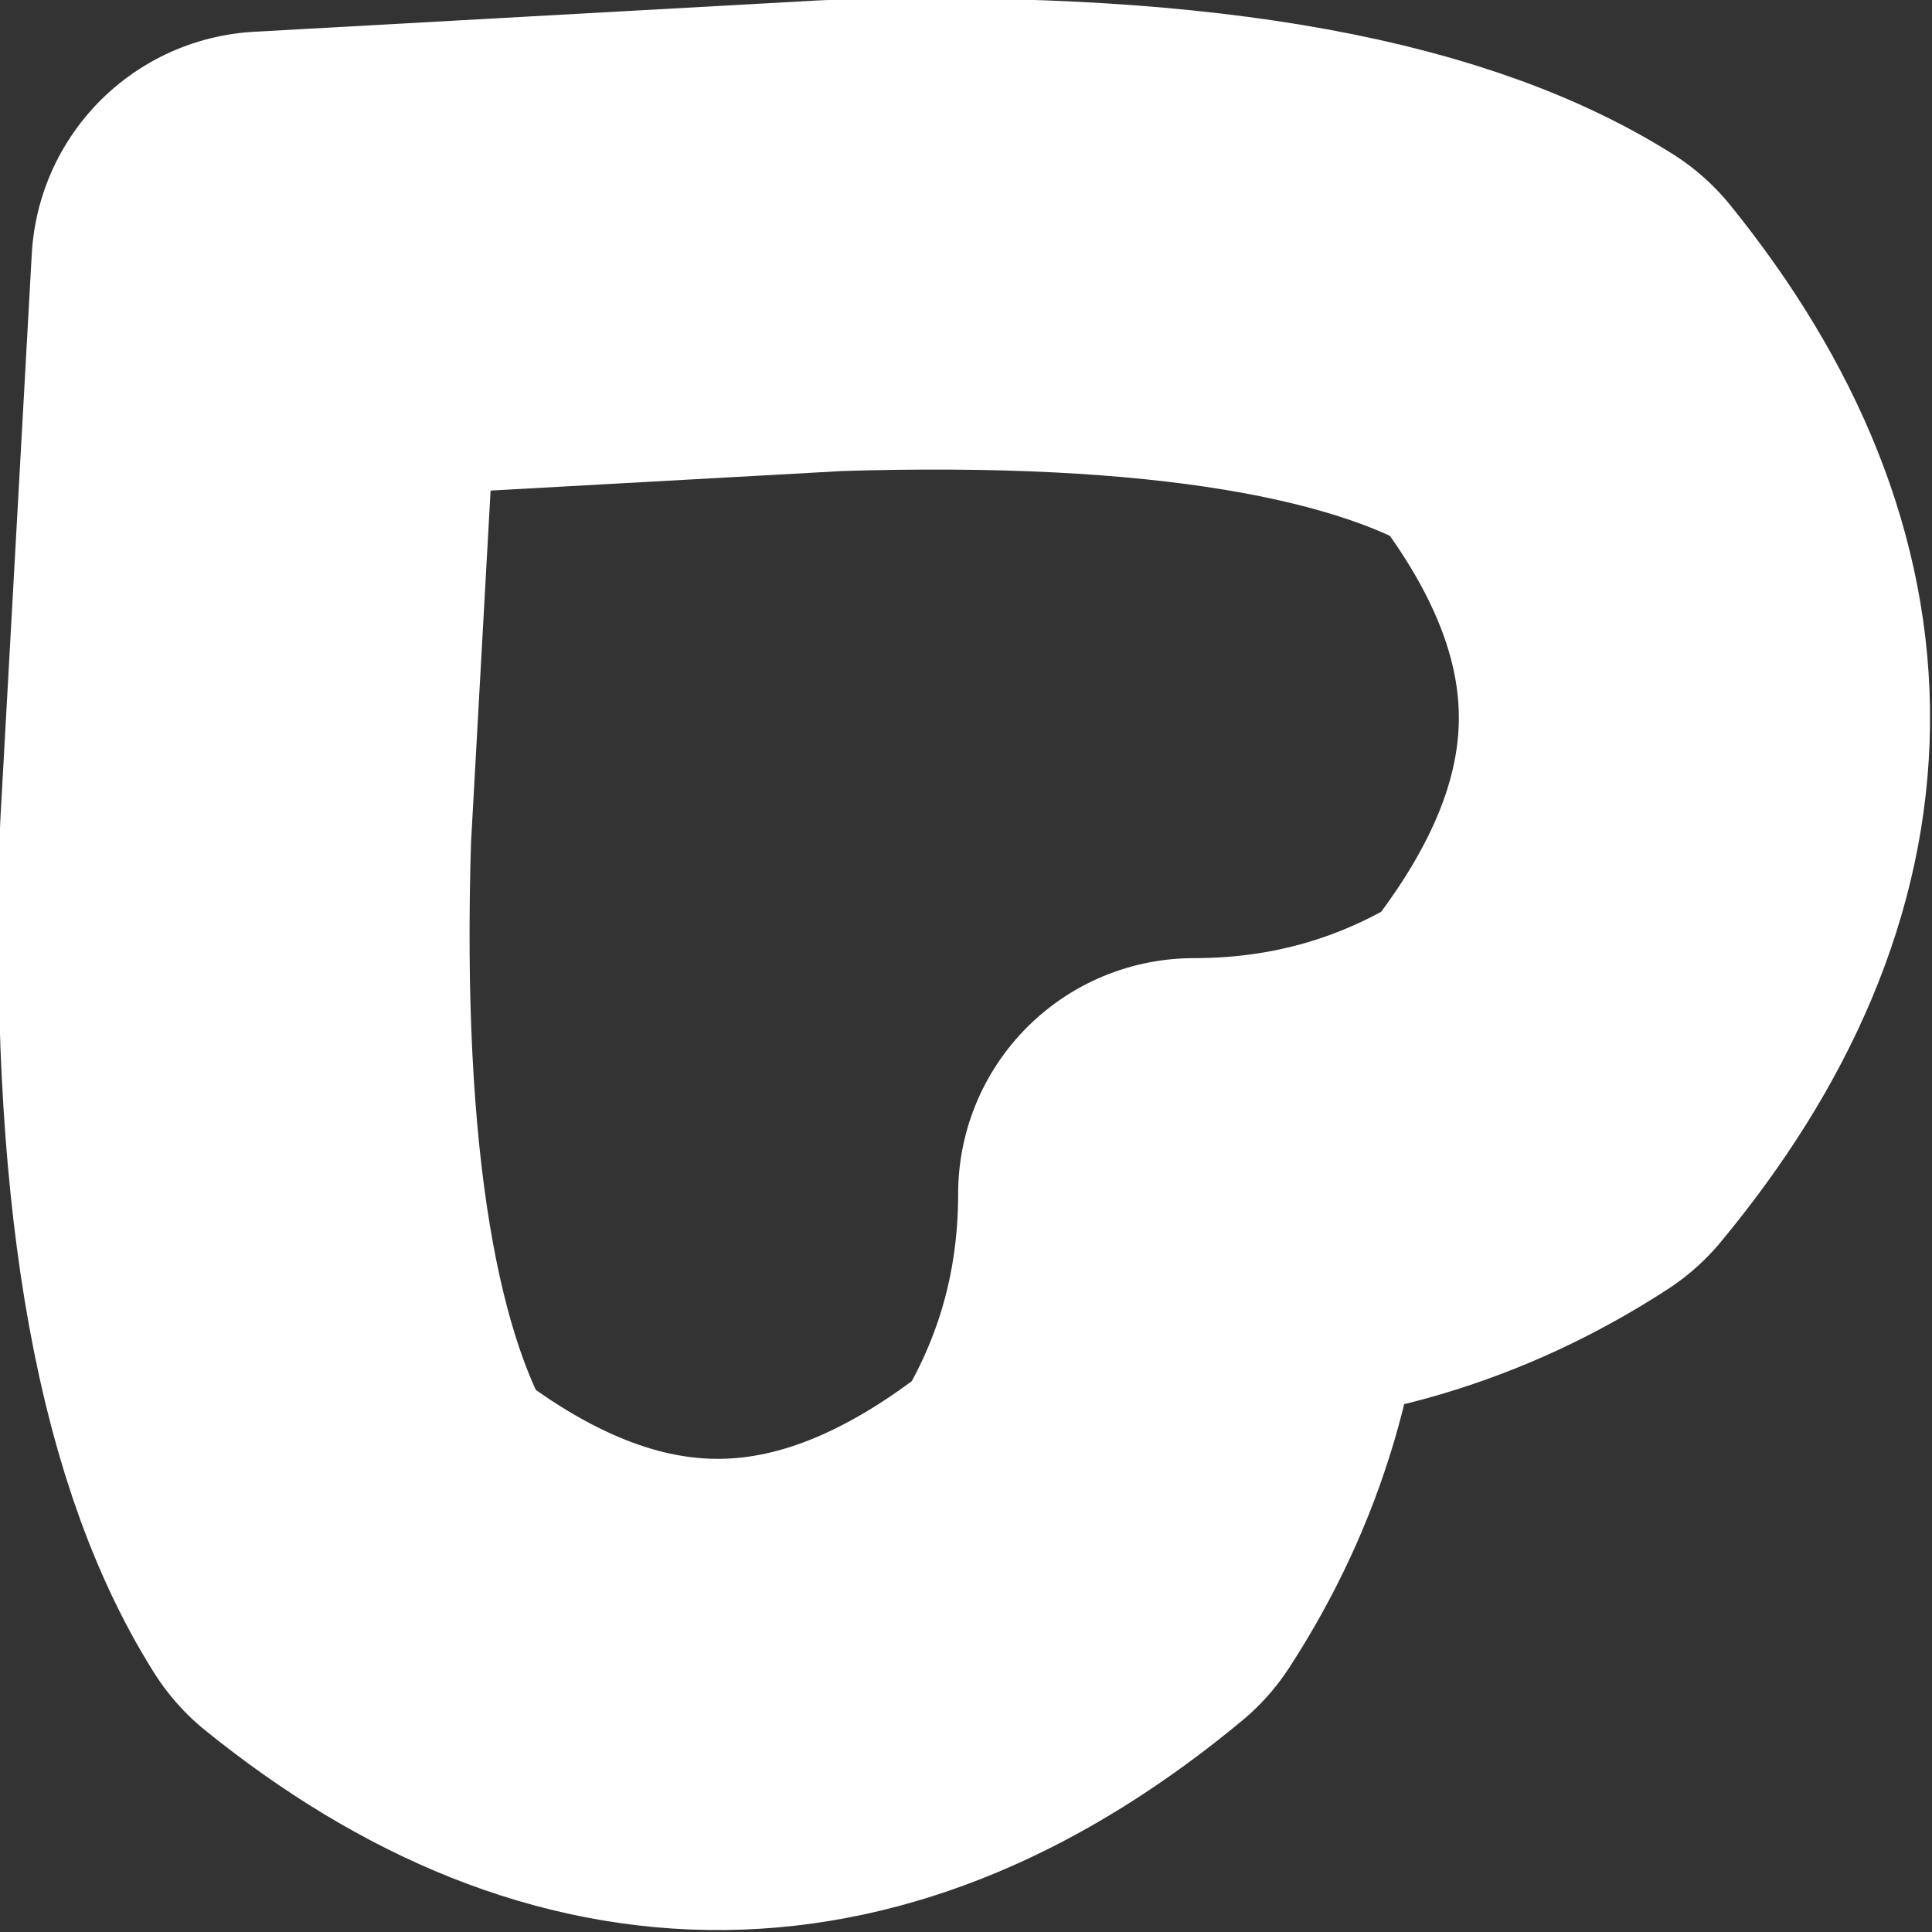
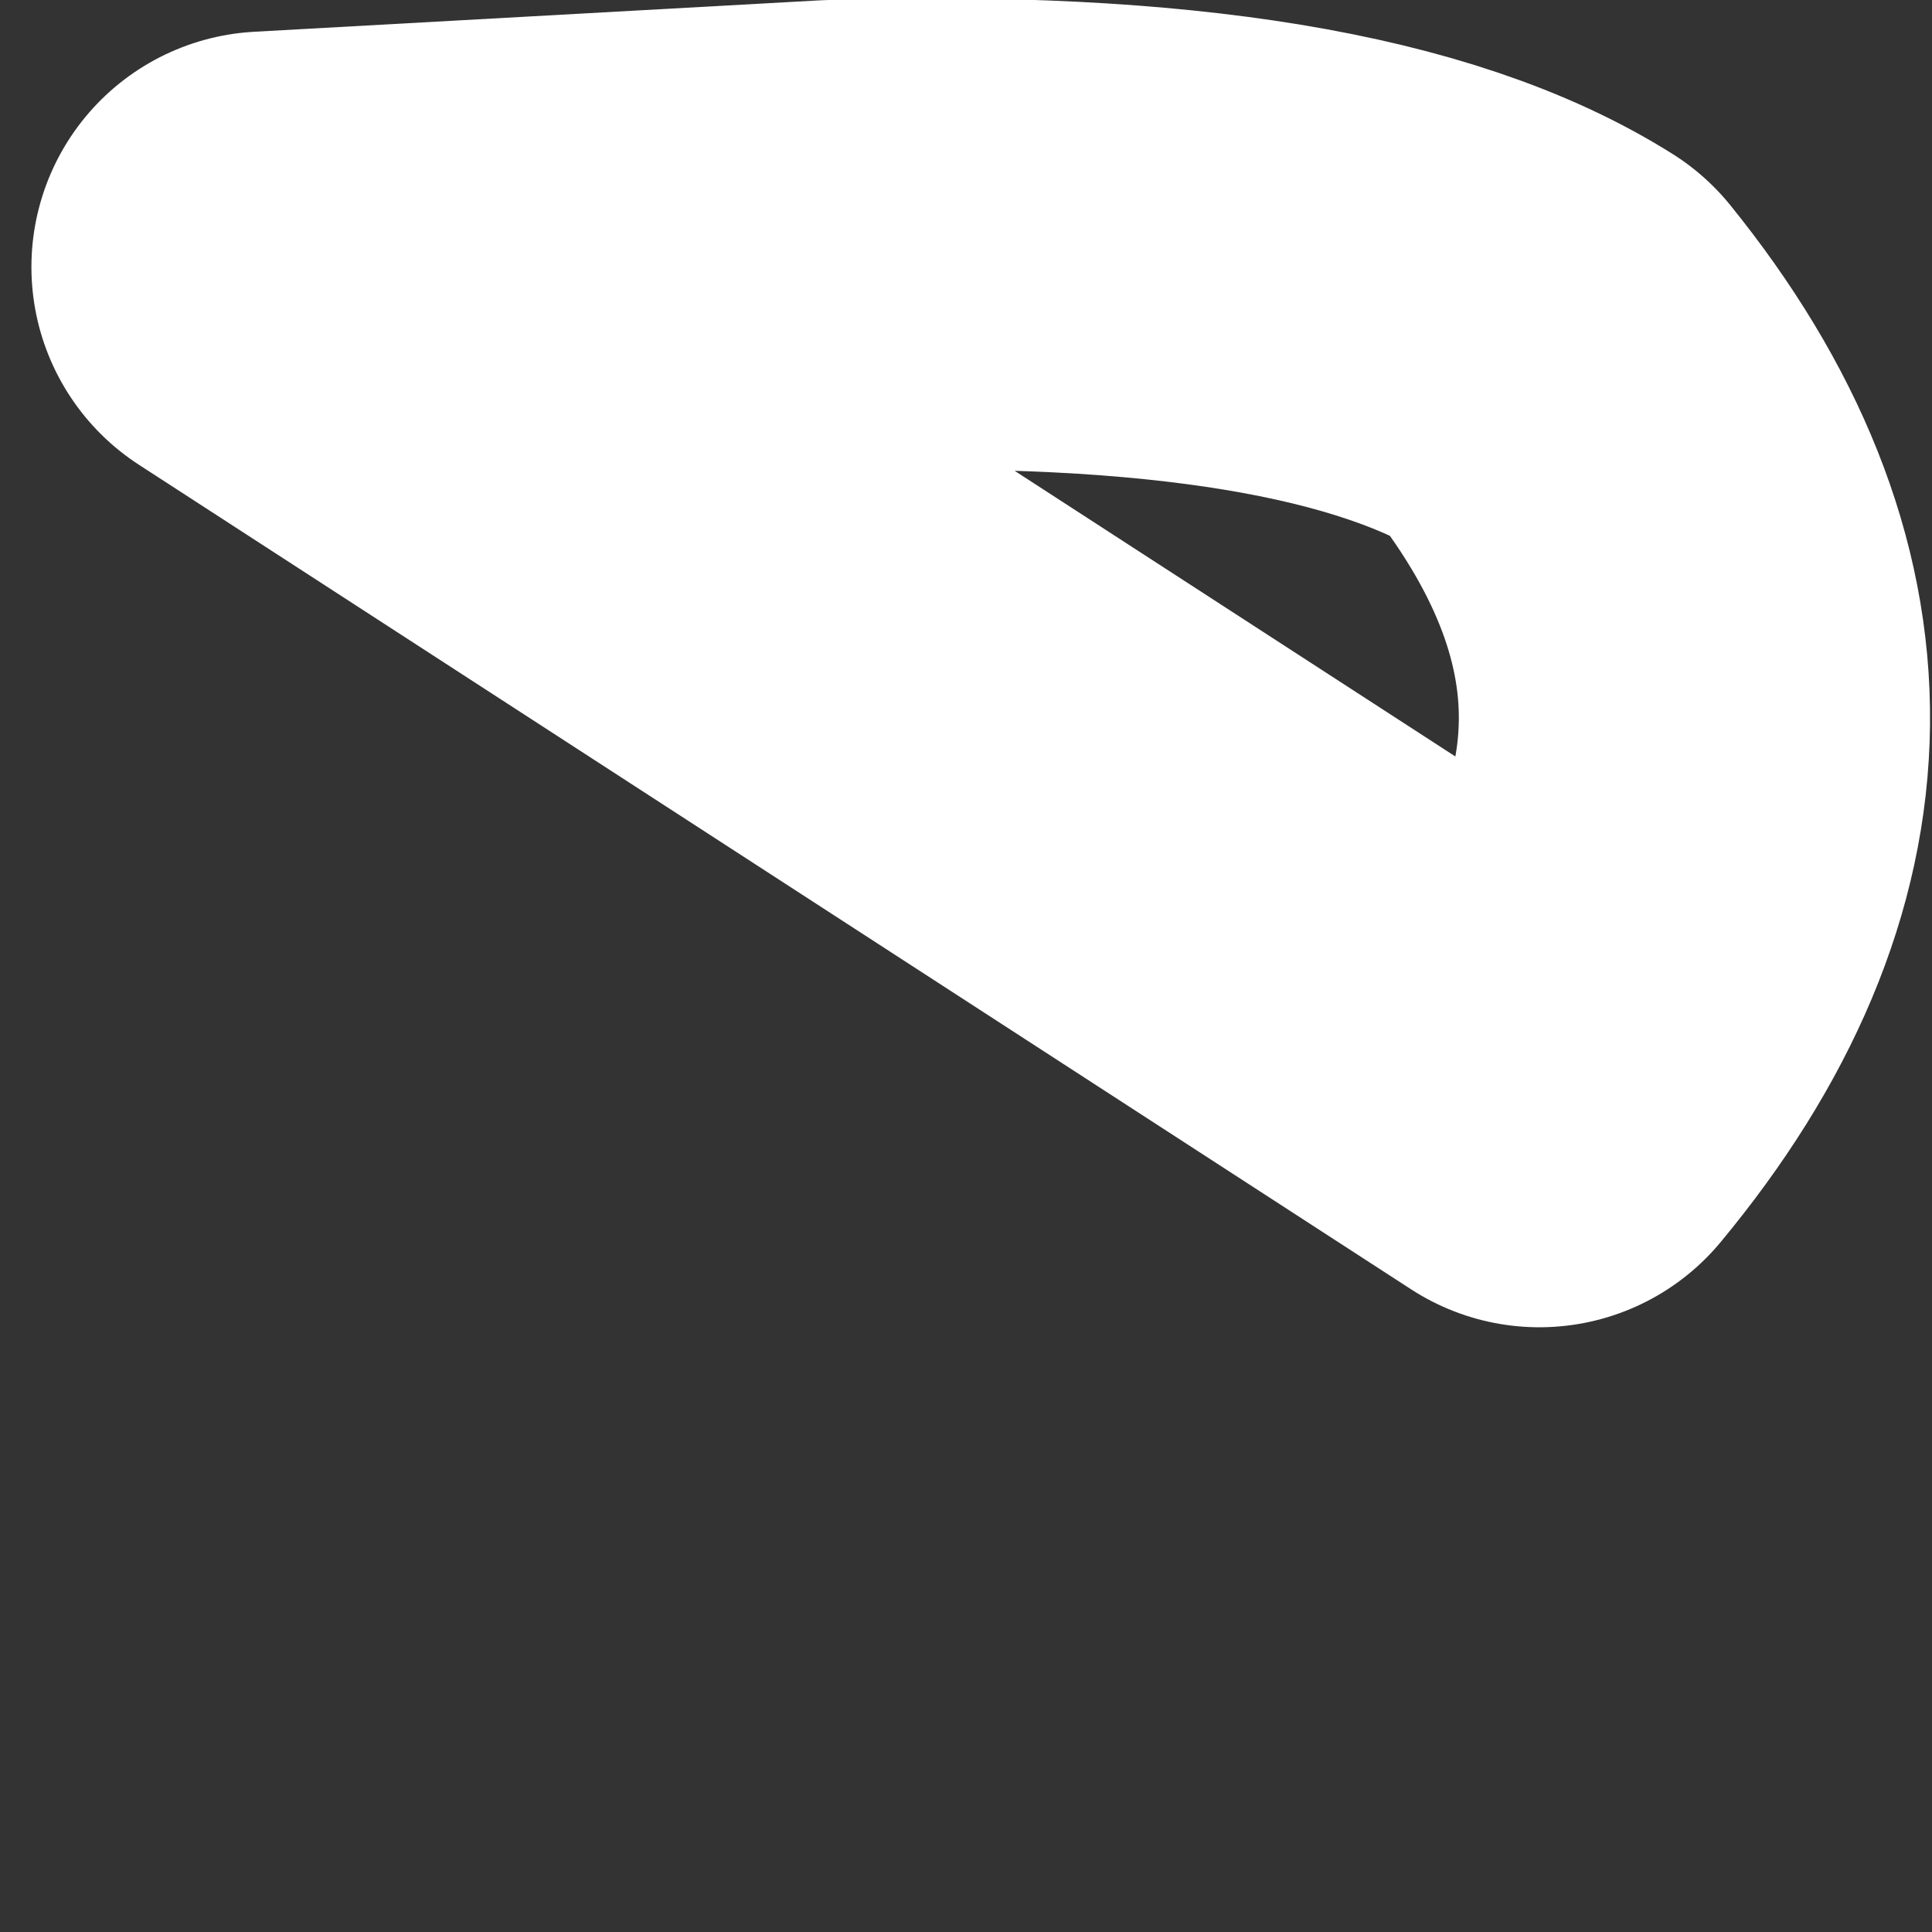
<svg xmlns="http://www.w3.org/2000/svg" height="12.3px" width="12.3px">
  <rect width="100%" height="100%" fill="#333333" stroke="none" />
  <g transform="matrix(1.0, 0.0, 0.0, 1.0, 0.0, 0.0)">
-     <path d="M9.8 6.95 Q8.8 7.6 7.6 7.6 7.6 8.8 6.95 9.8 4.6 11.75 2.25 9.85 1.4 8.5 1.5 5.3 L1.7 1.7 5.3 1.5 Q8.5 1.4 9.85 2.25 11.75 4.6 9.8 6.95 Z" fill="none" stroke="#ffffff" stroke-linecap="round" stroke-linejoin="round" stroke-width="3.0" />
+     <path d="M9.8 6.95 L1.7 1.7 5.3 1.5 Q8.5 1.4 9.85 2.25 11.75 4.6 9.8 6.95 Z" fill="none" stroke="#ffffff" stroke-linecap="round" stroke-linejoin="round" stroke-width="3.0" />
  </g>
</svg>